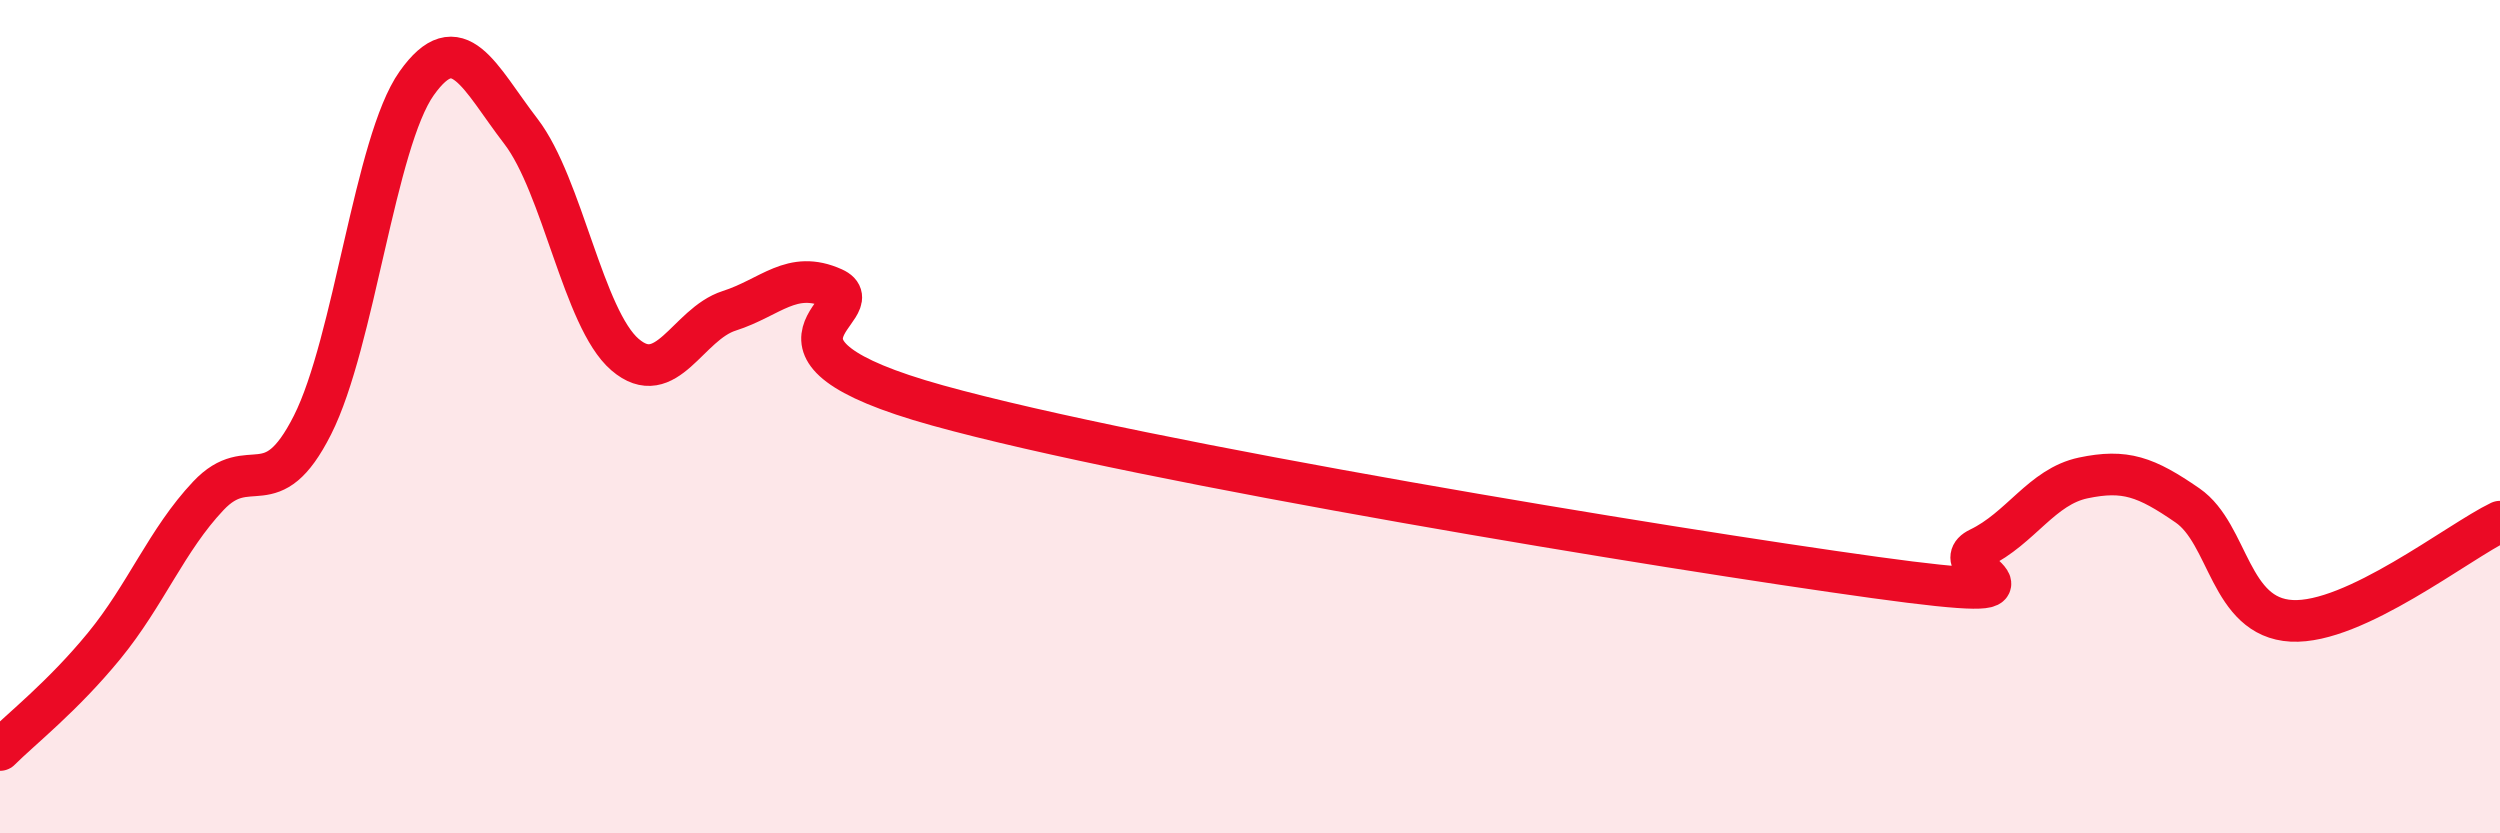
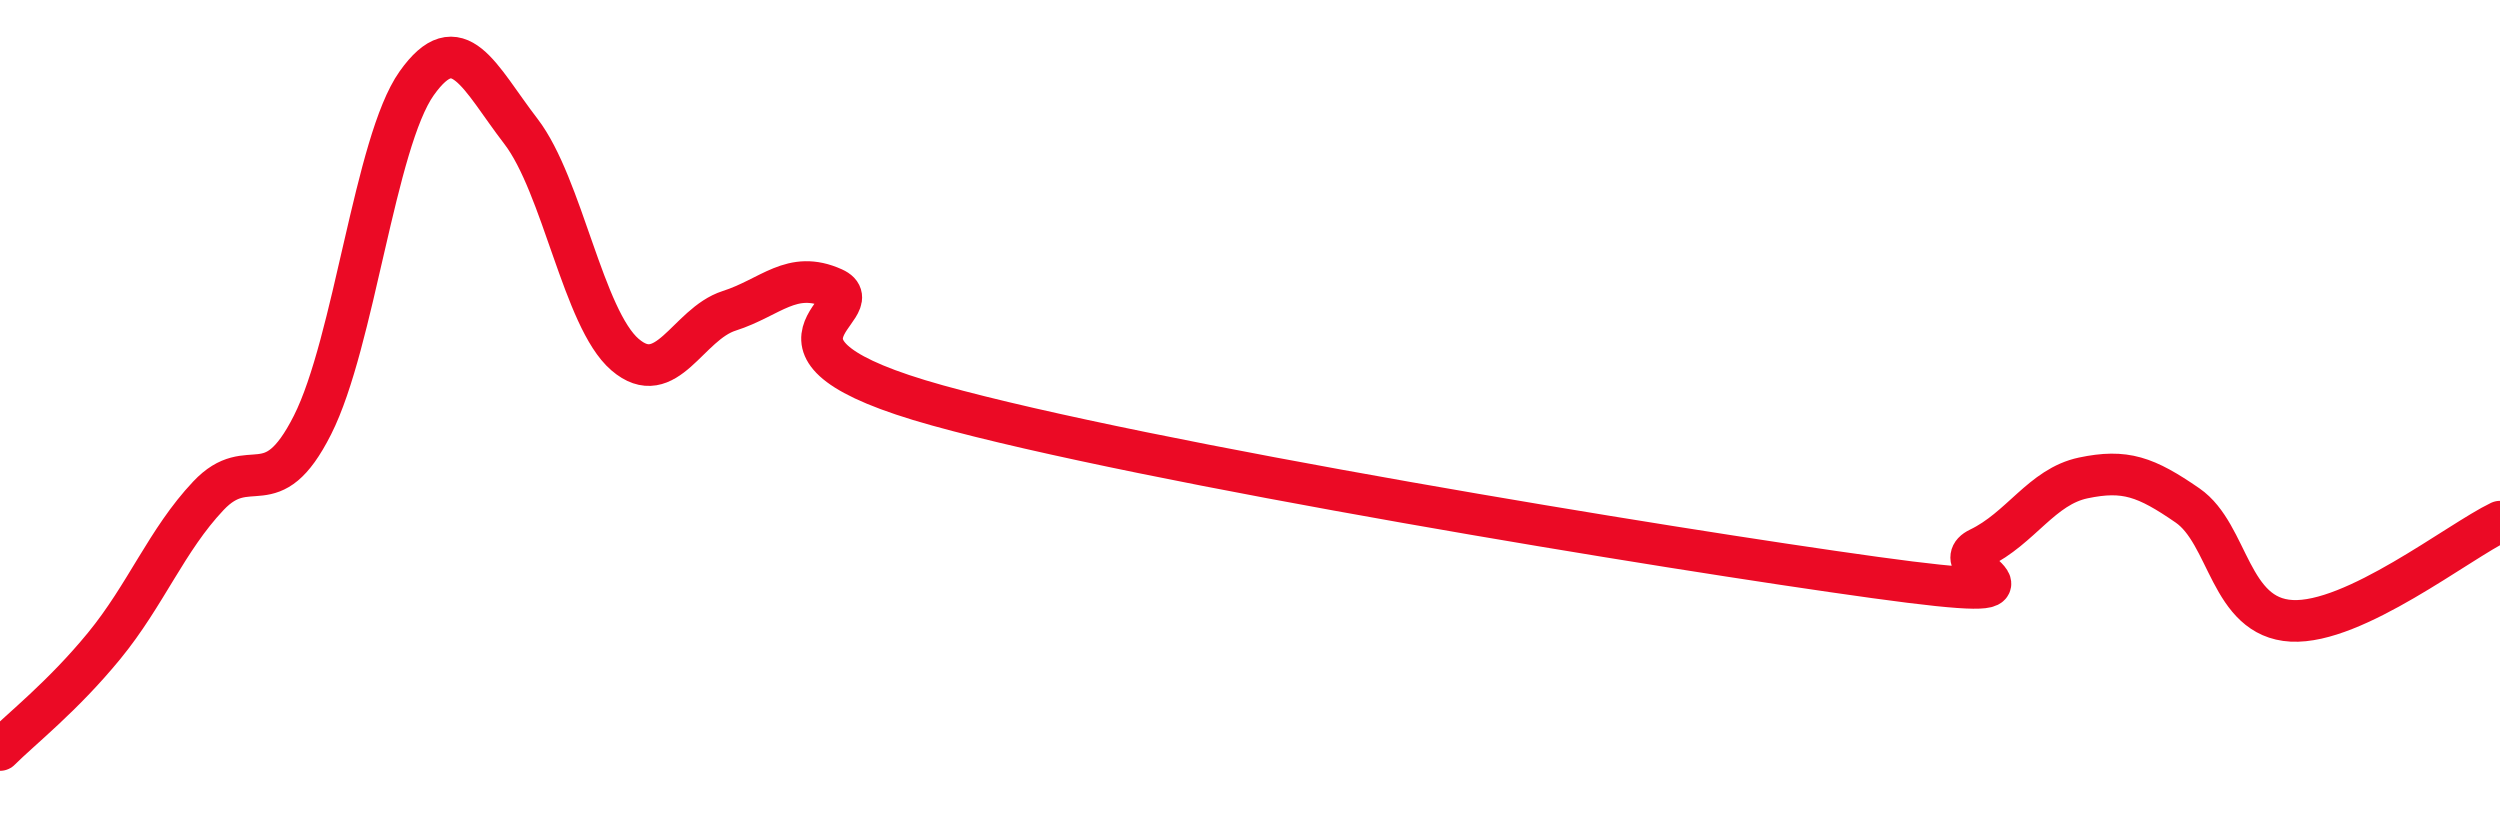
<svg xmlns="http://www.w3.org/2000/svg" width="60" height="20" viewBox="0 0 60 20">
-   <path d="M 0,18 C 0.5,17.5 1.5,16.72 2.5,15.5 C 3.5,14.28 4,12.96 5,11.9 C 6,10.84 6.5,12.18 7.5,10.2 C 8.5,8.22 9,3.41 10,2 C 11,0.59 11.5,1.85 12.5,3.15 C 13.5,4.45 14,7.65 15,8.51 C 16,9.37 16.5,7.78 17.5,7.46 C 18.5,7.14 19,6.47 20,6.92 C 21,7.37 17.5,8.34 22.5,9.73 C 27.5,11.12 40,13.17 45,13.86 C 50,14.55 46.5,13.64 47.5,13.16 C 48.5,12.68 49,11.68 50,11.47 C 51,11.26 51.5,11.44 52.5,12.13 C 53.5,12.82 53.5,14.82 55,14.9 C 56.5,14.98 59,13 60,12.52L60 20L0 20Z" fill="#EB0A25" opacity="0.1" stroke-linecap="round" stroke-linejoin="round" />
  <path d="M 0,18 C 0.5,17.5 1.5,16.72 2.5,15.5 C 3.5,14.28 4,12.96 5,11.9 C 6,10.84 6.5,12.18 7.5,10.2 C 8.5,8.22 9,3.41 10,2 C 11,0.59 11.5,1.85 12.5,3.15 C 13.5,4.45 14,7.65 15,8.51 C 16,9.37 16.5,7.78 17.5,7.46 C 18.5,7.14 19,6.47 20,6.92 C 21,7.37 17.5,8.34 22.5,9.73 C 27.5,11.12 40,13.17 45,13.86 C 50,14.55 46.5,13.64 47.5,13.16 C 48.5,12.68 49,11.68 50,11.47 C 51,11.26 51.5,11.44 52.5,12.13 C 53.5,12.82 53.5,14.82 55,14.9 C 56.5,14.98 59,13 60,12.52" stroke="#EB0A25" stroke-width="1" fill="none" stroke-linecap="round" stroke-linejoin="round" />
</svg>